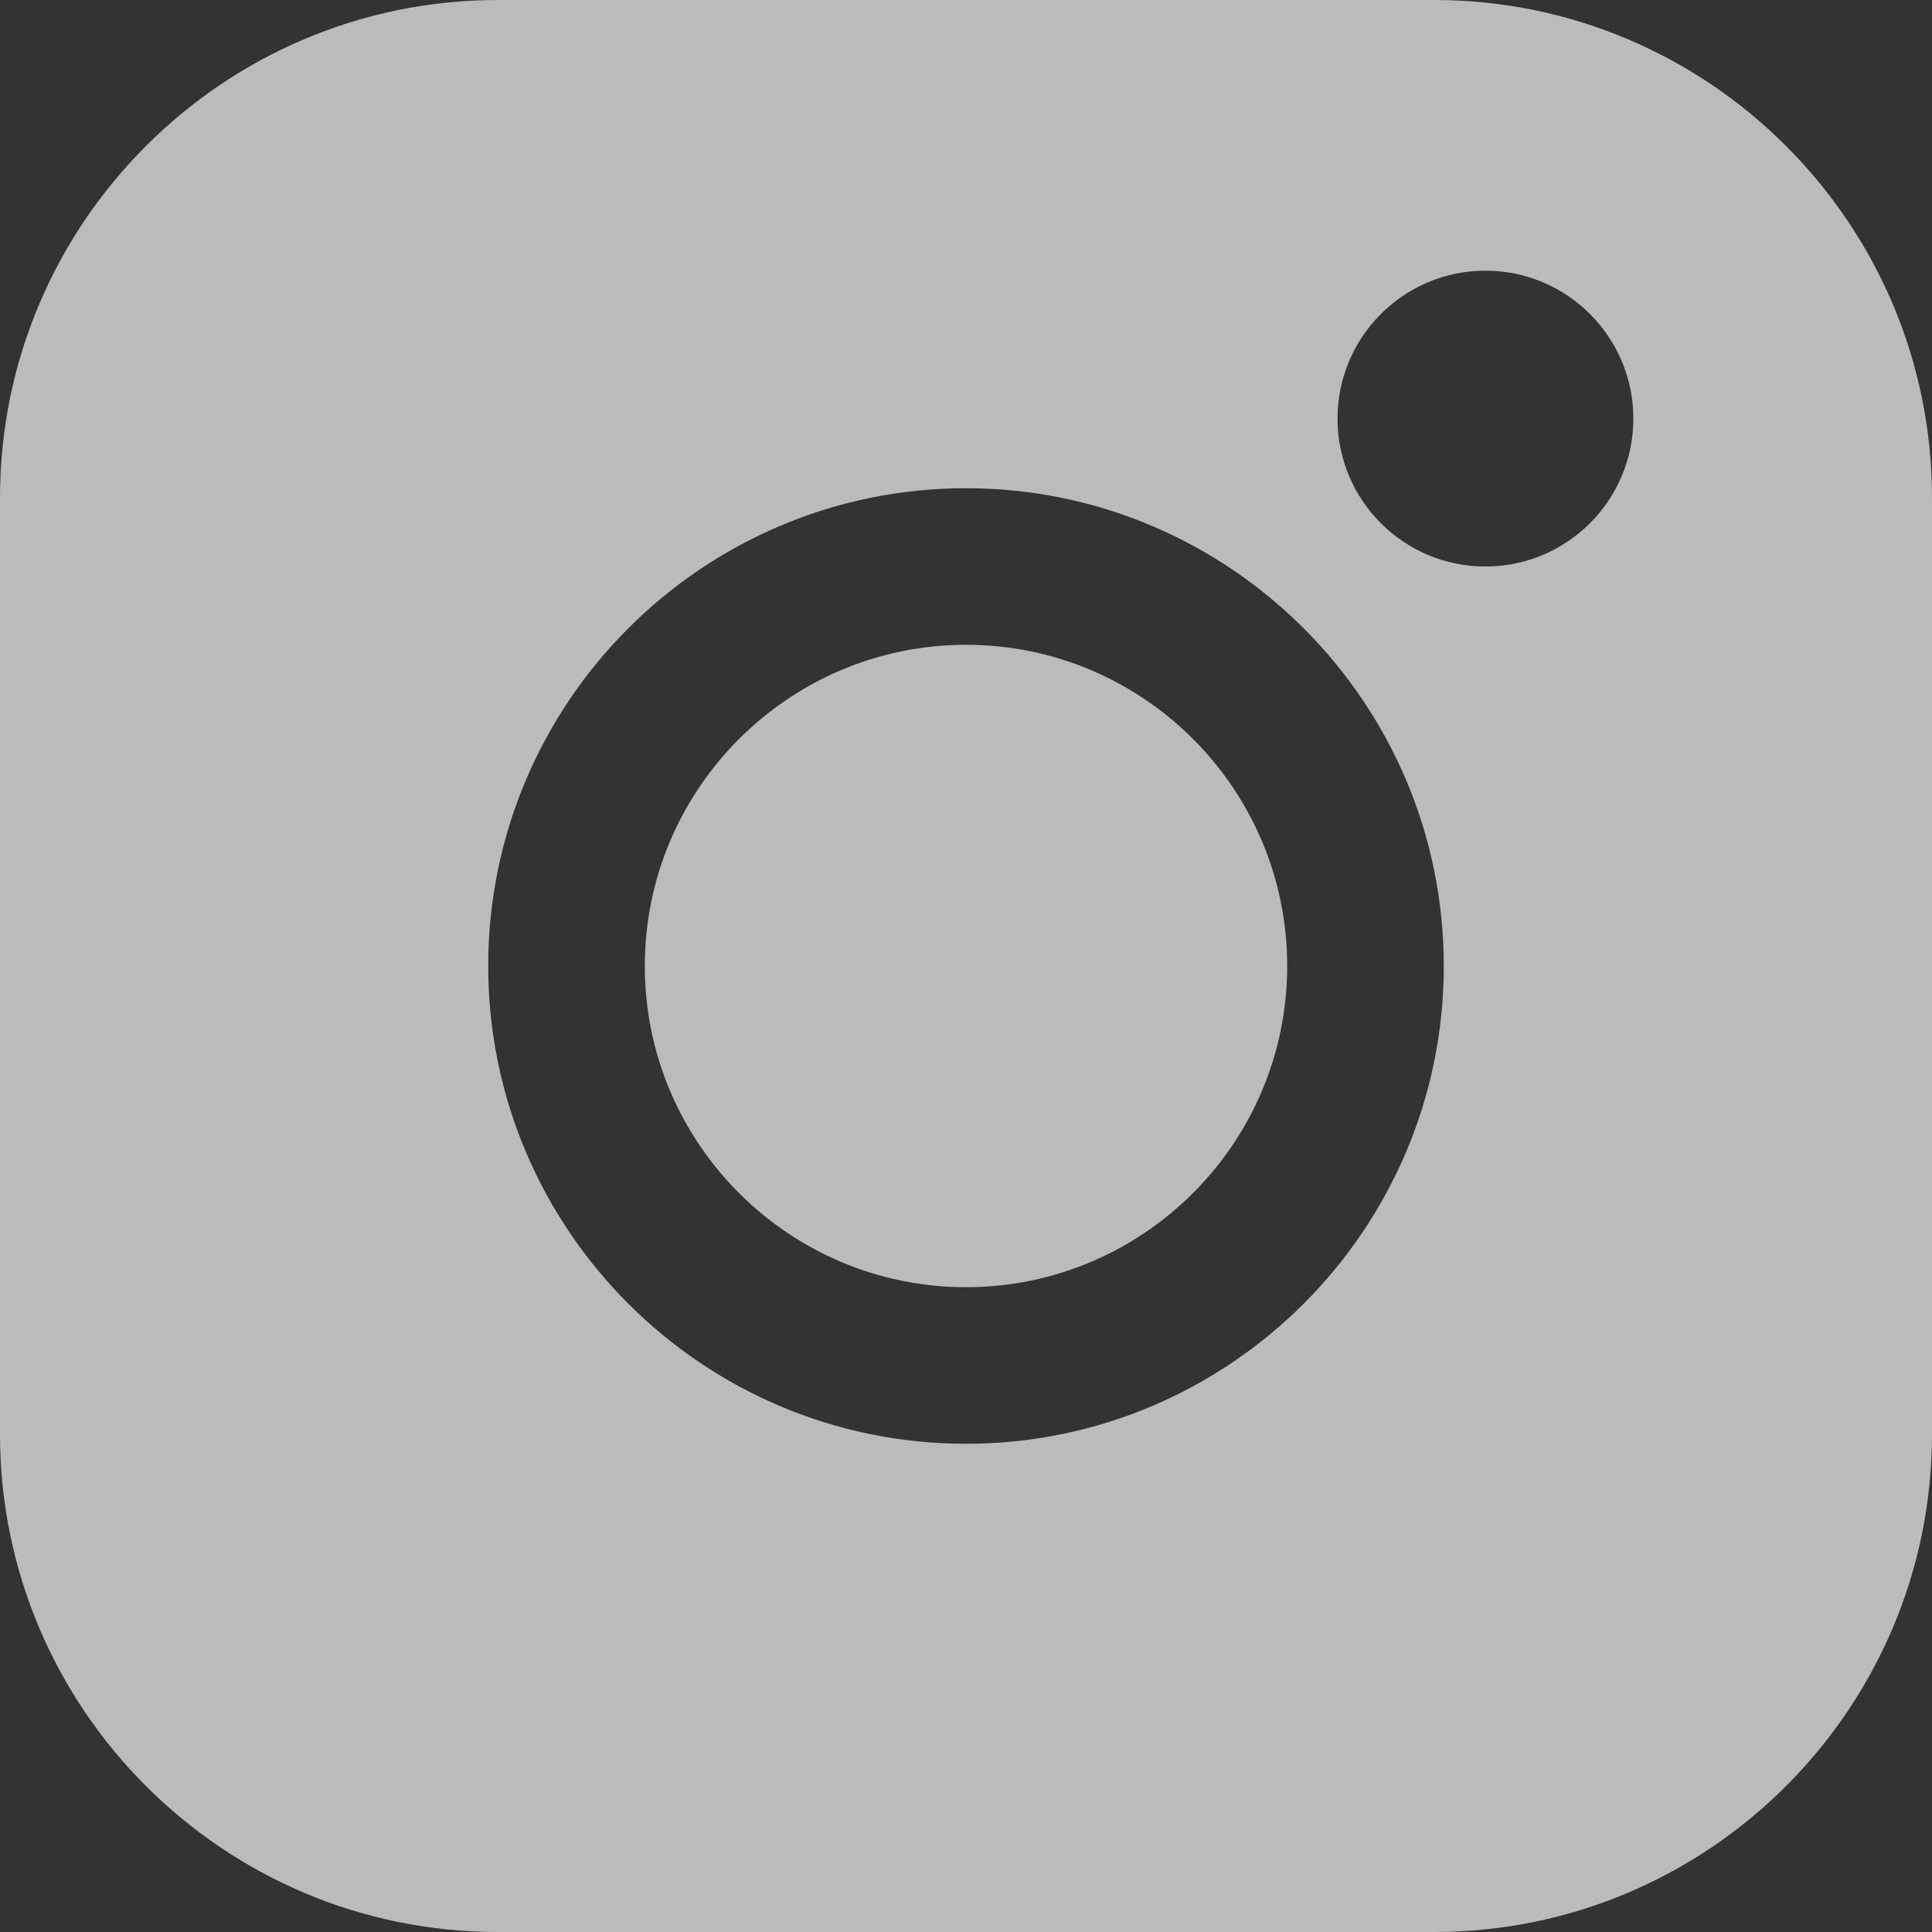
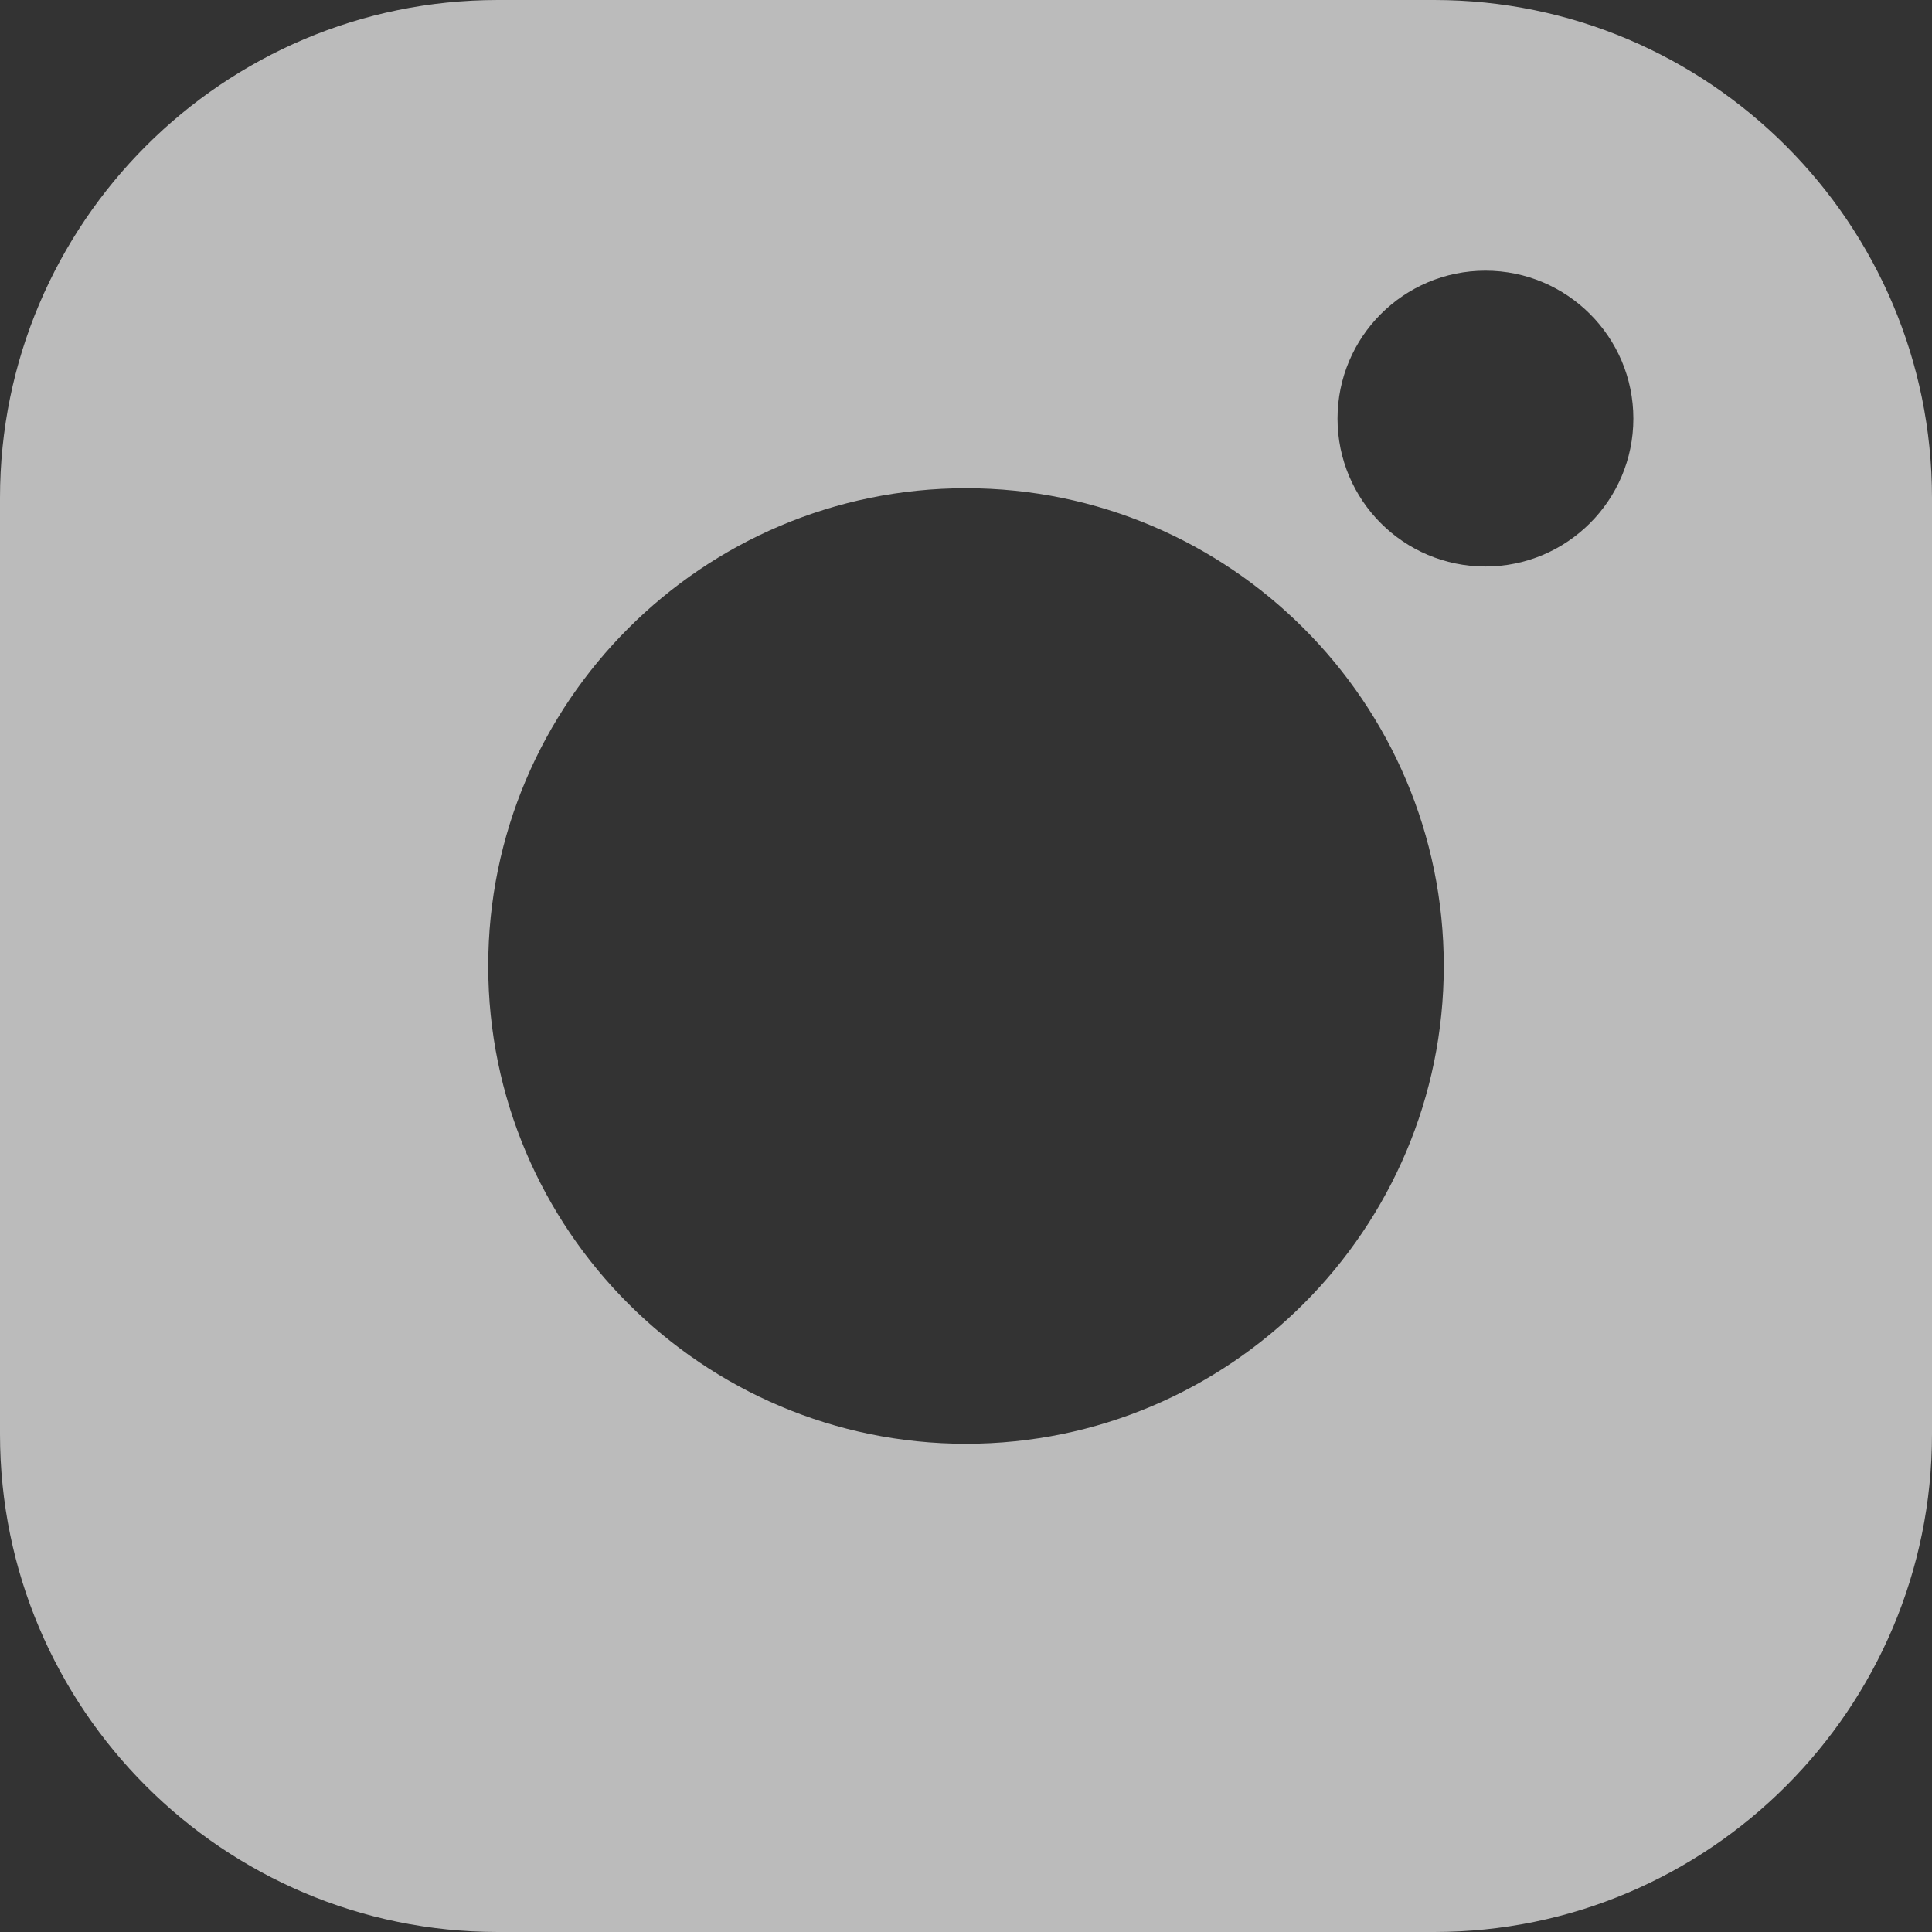
<svg xmlns="http://www.w3.org/2000/svg" width="40" height="40" viewBox="0 0 40 40" fill="none">
  <rect x="0" y="0" width="40" height="40" fill="#333333" stroke="none" />
-   <path d="M20 13.35C16.335 13.35 13.35 16.333 13.35 20C13.35 23.668 16.333 26.65 20 26.65C23.668 26.65 26.65 23.668 26.65 20C26.65 16.333 23.668 13.35 20 13.35Z" fill="#F5F5F5" fill-opacity="0.7" />
  <path d="M29.693 0H10.307C4.623 0 0 4.623 0 10.307V29.693C0 35.377 4.623 40 10.307 40H29.693C35.377 40 40 35.377 40 29.693V10.307C40 4.623 35.377 0 29.693 0ZM20 29.892C14.545 29.892 10.108 25.455 10.108 20C10.108 14.545 14.545 10.108 20 10.108C25.455 10.108 29.892 14.545 29.892 20C29.892 25.455 25.455 29.892 20 29.892ZM30.754 11.729C29.062 11.729 27.692 10.357 27.692 8.667C27.692 6.976 29.064 5.604 30.754 5.604C32.444 5.604 33.817 6.976 33.817 8.667C33.817 10.357 32.444 11.729 30.754 11.729Z" fill="#F5F5F5" fill-opacity="0.7" />
</svg>